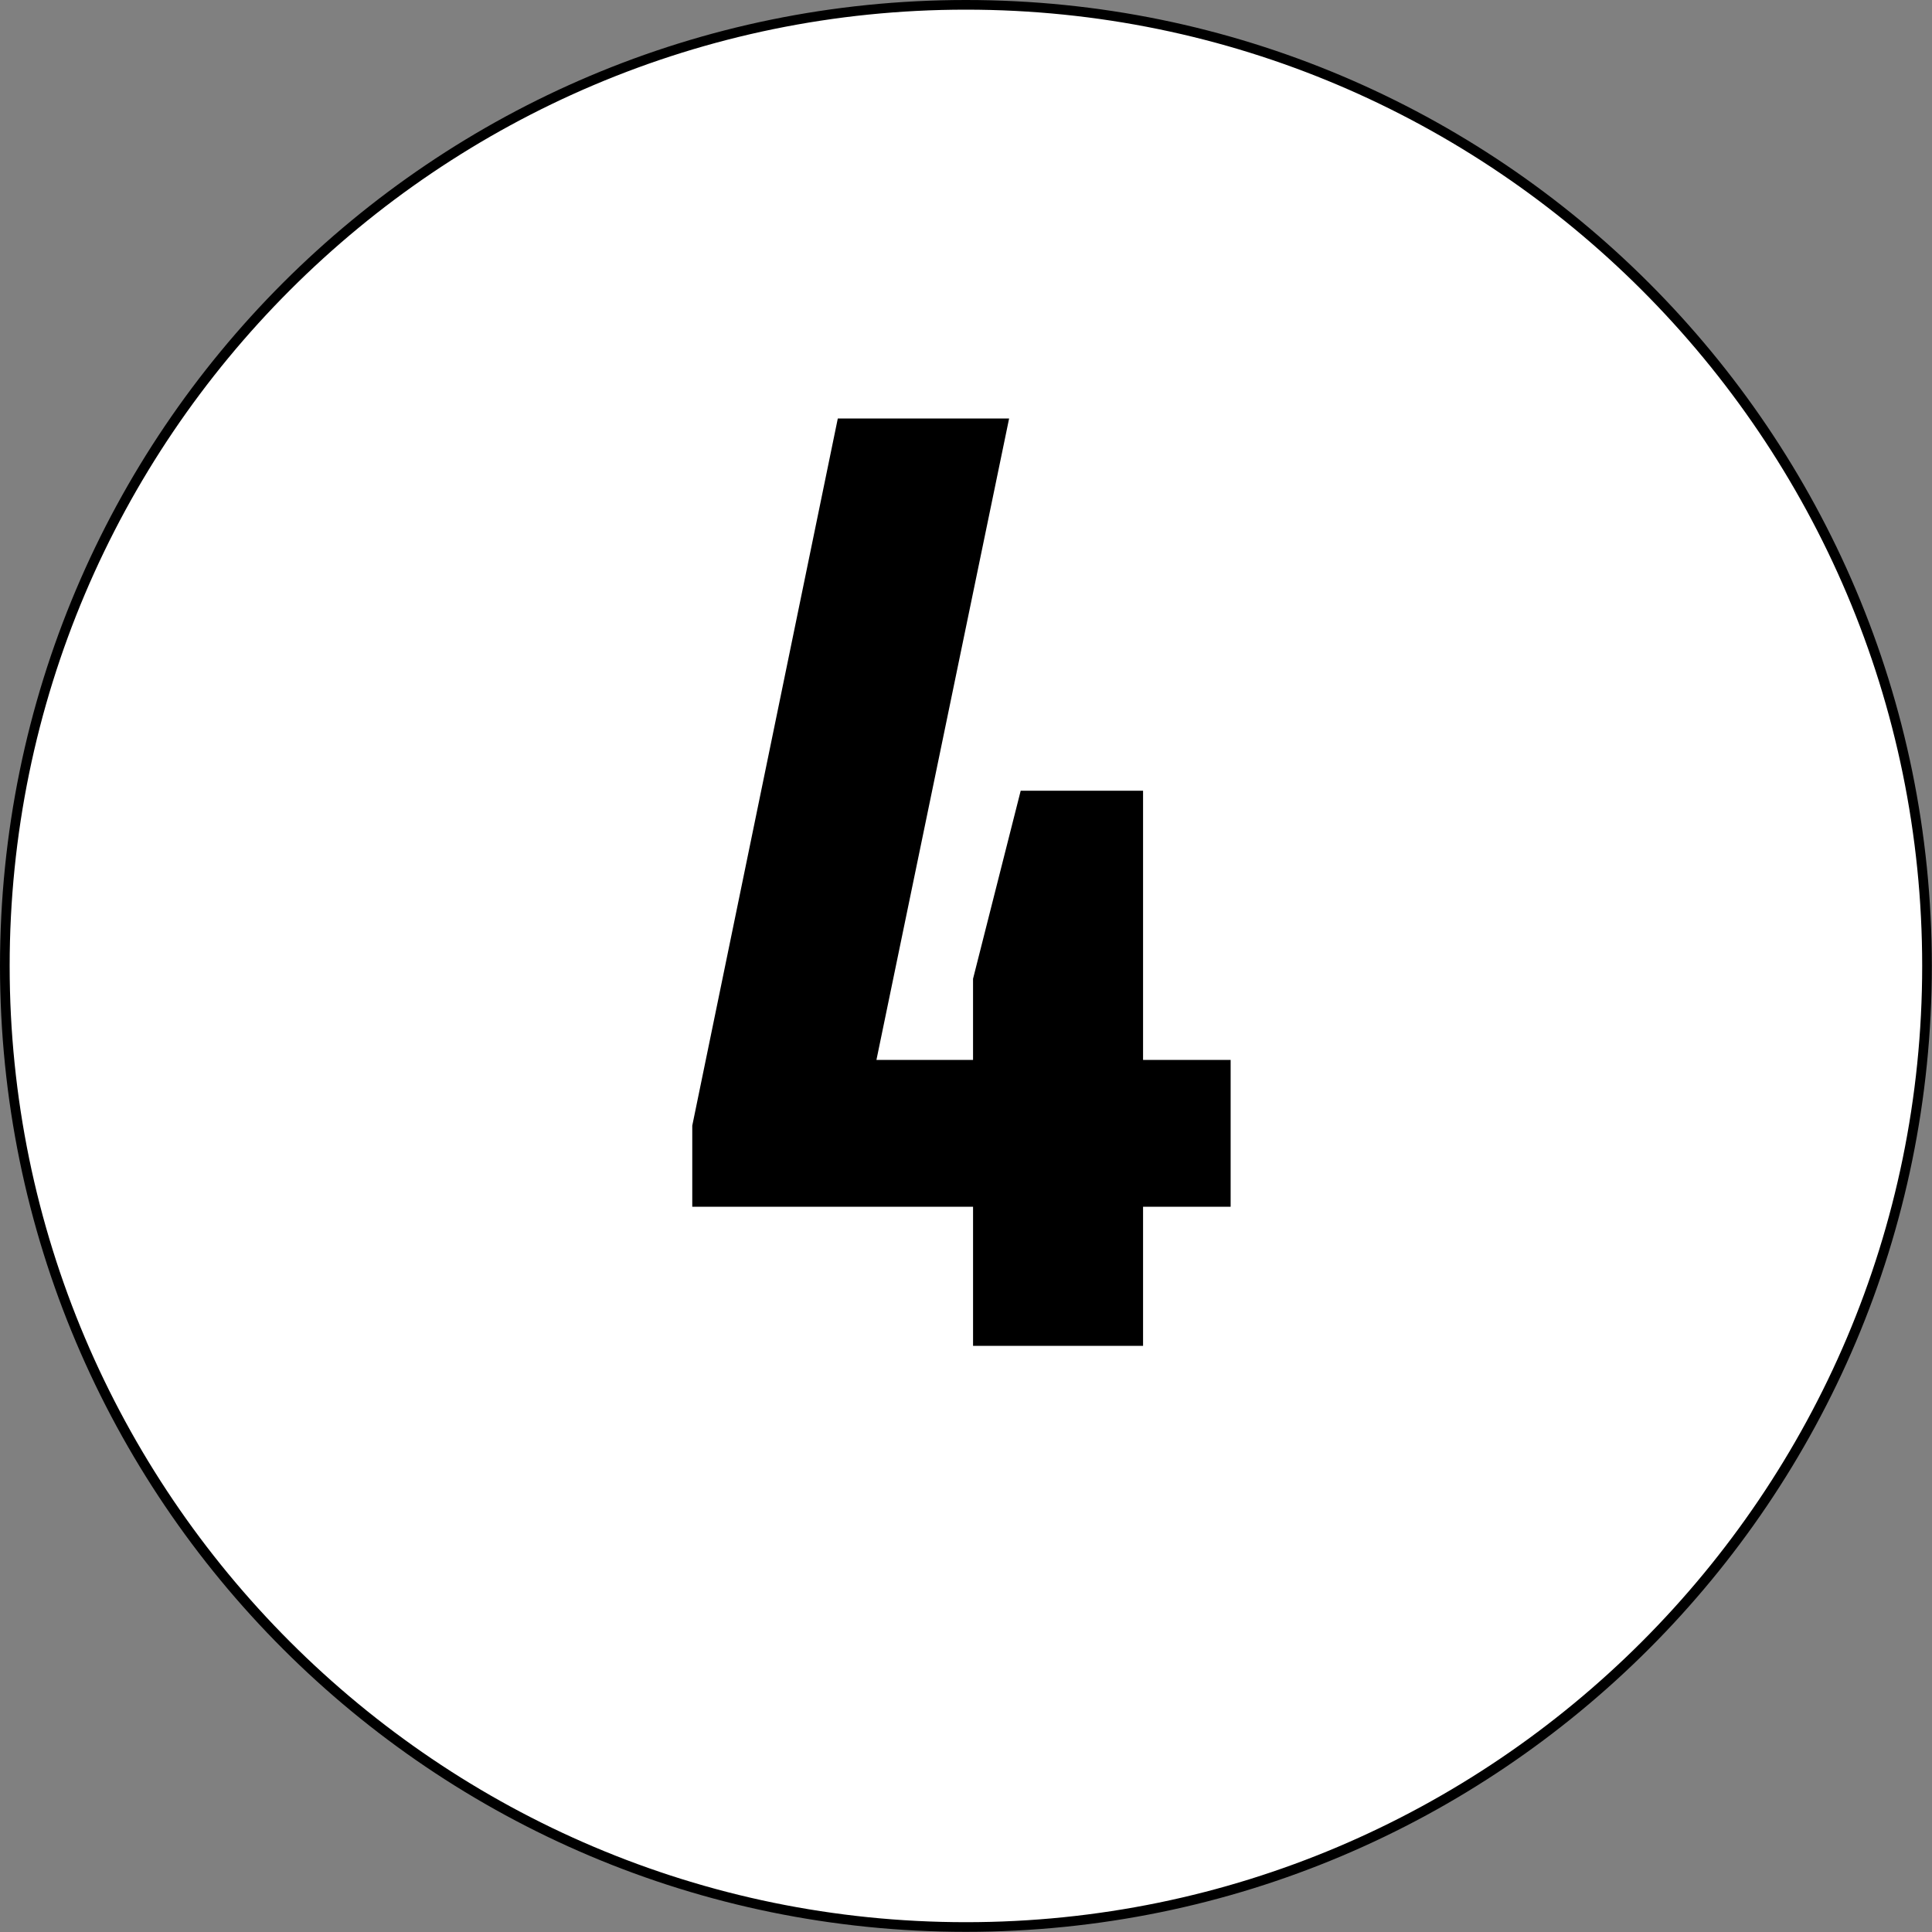
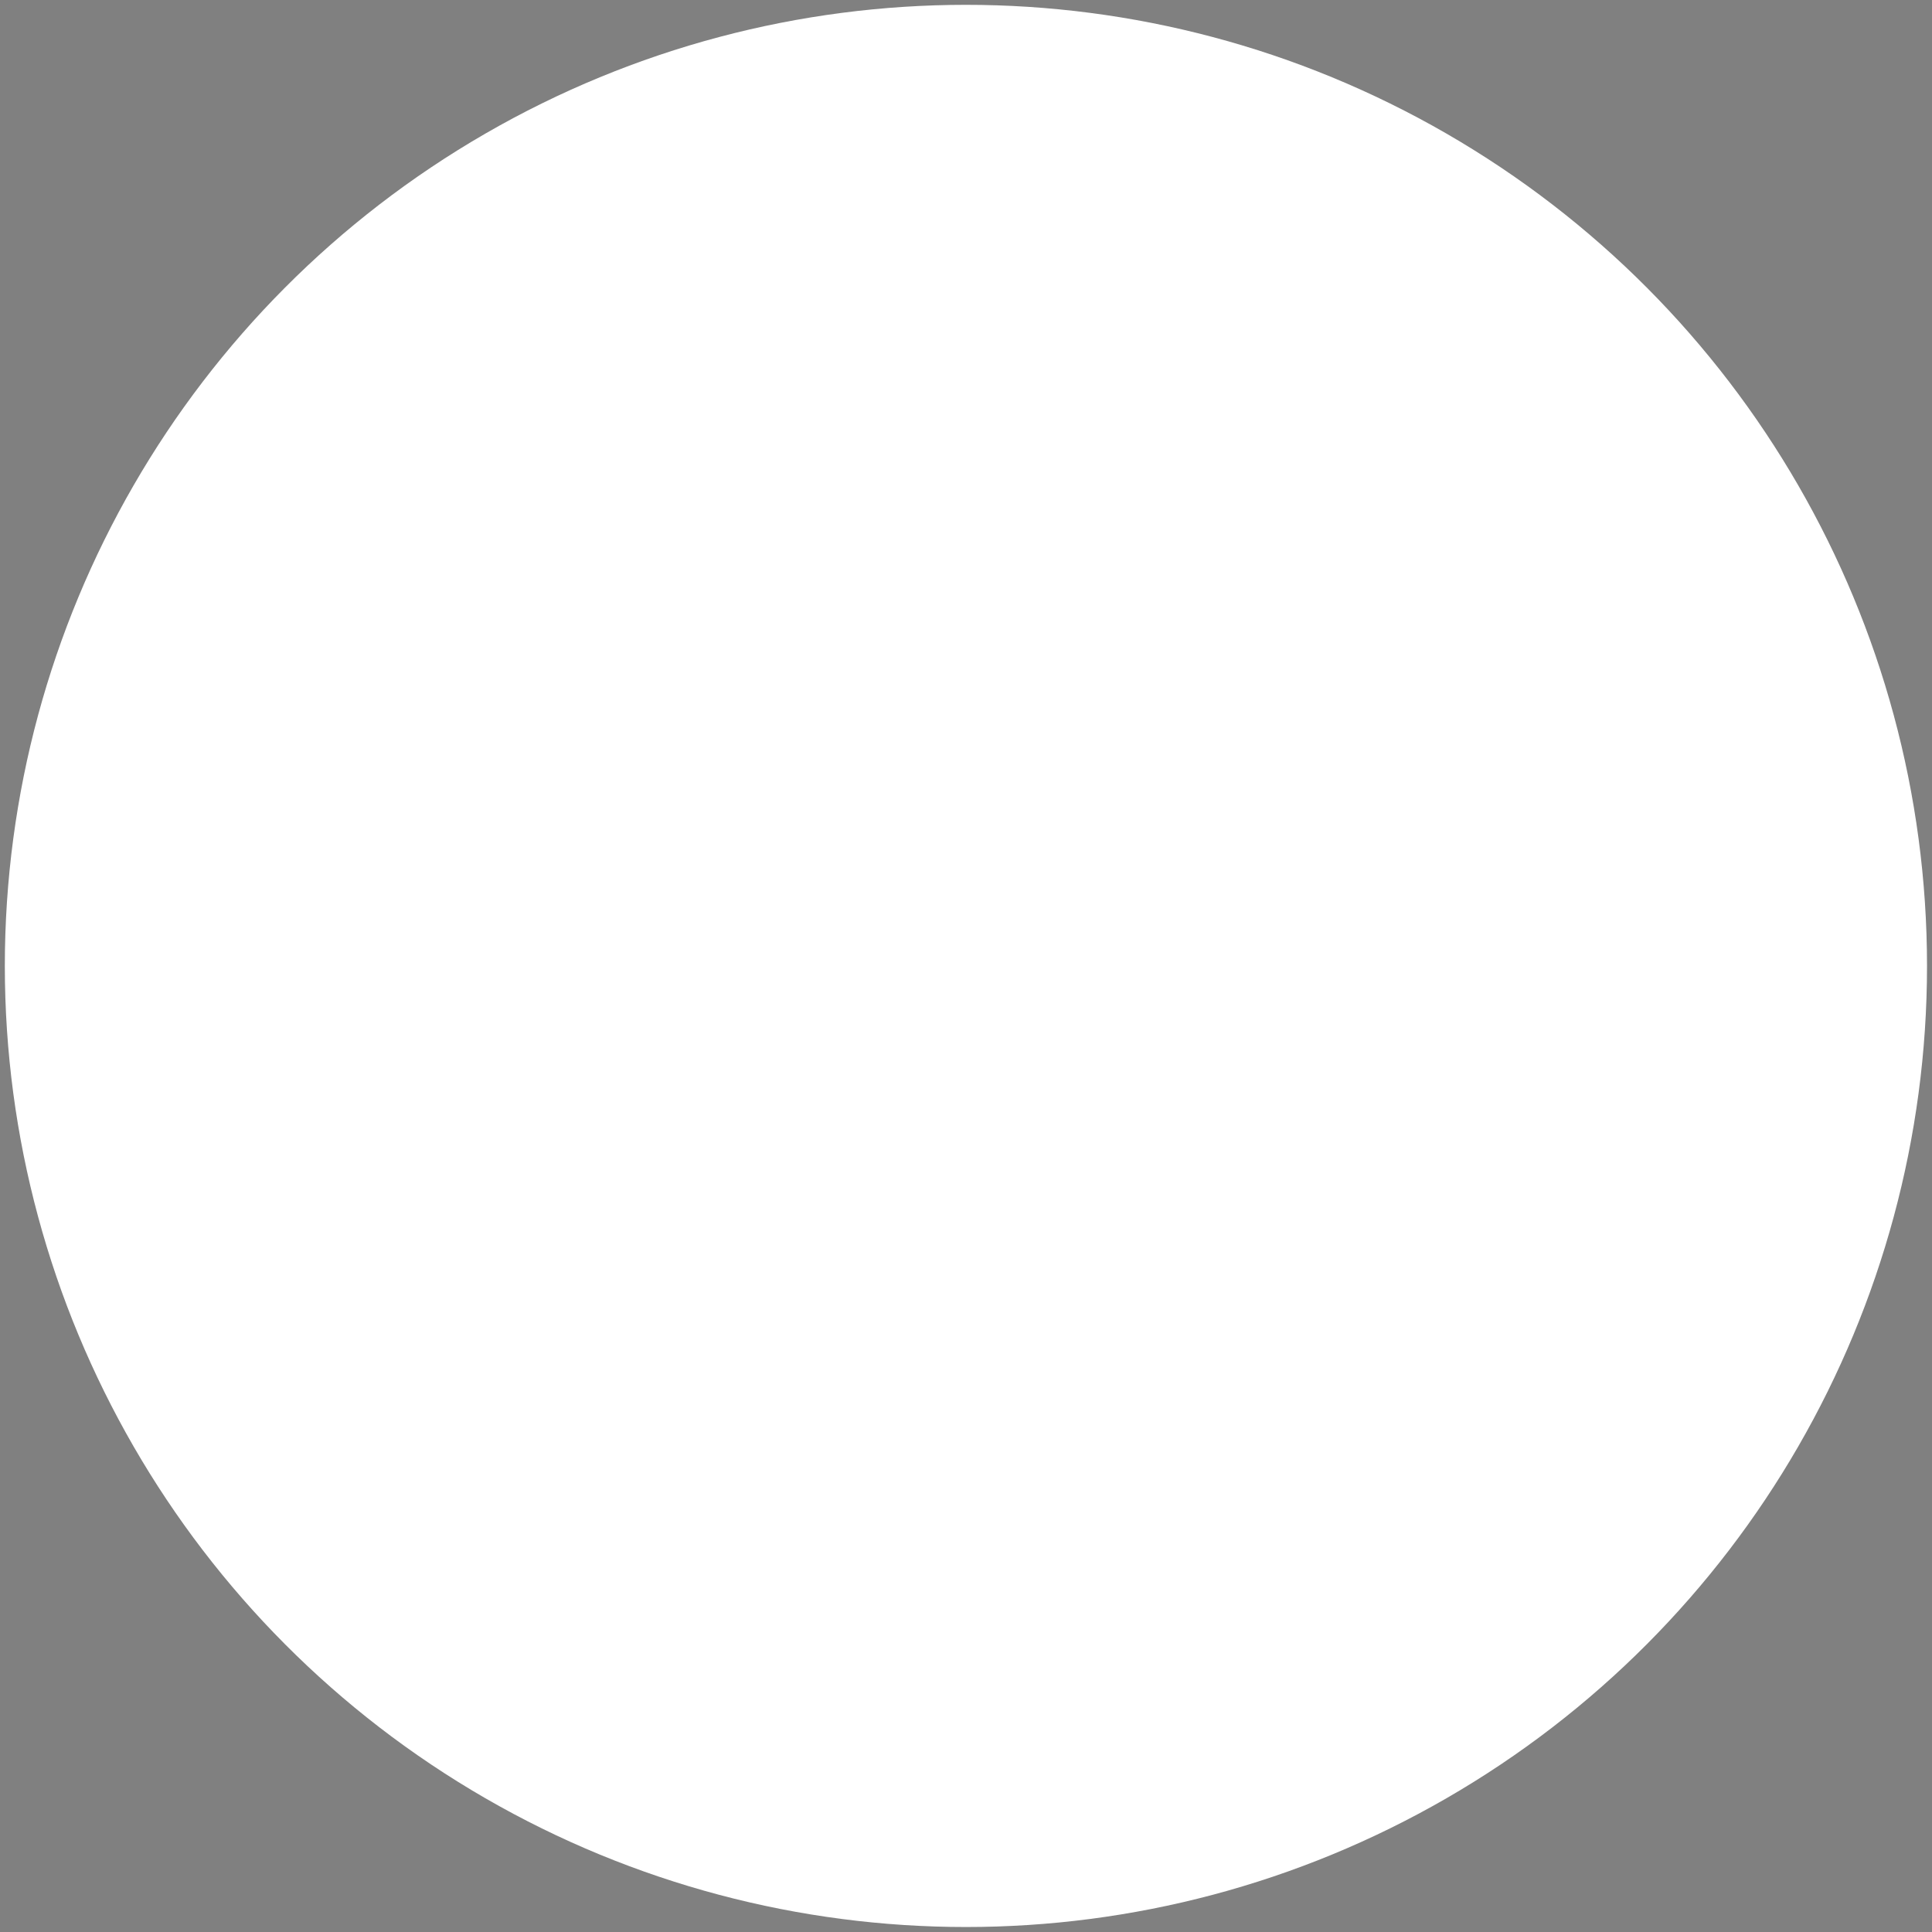
<svg xmlns="http://www.w3.org/2000/svg" version="1.1" id="Layer_1" x="0px" y="0px" viewBox="0 0 200 200" style="enable-background:new 0 0 200 200;" xml:space="preserve">
  <rect x="0" y="0" width="200" height="200" fill="#808080" stroke="none" />
  <style type="text/css">
	.st0{fill:#FFFFFF;}
</style>
  <g>
    <g>
      <circle class="st0" cx="99.992" cy="99.992" r="99.492" />
-       <path d="M99.992,1c54.585,0,98.992,44.408,98.992,98.992    s-44.408,98.992-98.992,98.992S1,154.577,1,99.992    S45.408,1,99.992,1 M99.992-0c-55.224,0-99.992,44.768-99.992,99.992    s44.768,99.992,99.992,99.992s99.992-44.768,99.992-99.992    S155.216-0,99.992-0L99.992-0z" />
    </g>
    <g>
-       <path d="M100.73,139.323v-14.4H71.663v-8.399l15.066-73.201h17.734l-13.735,66.401    h10.001v-8.401l4.933-19.467h12.667v27.868h9.066v15.199h-9.066v14.4H100.73z" />
-     </g>
+       </g>
  </g>
</svg>